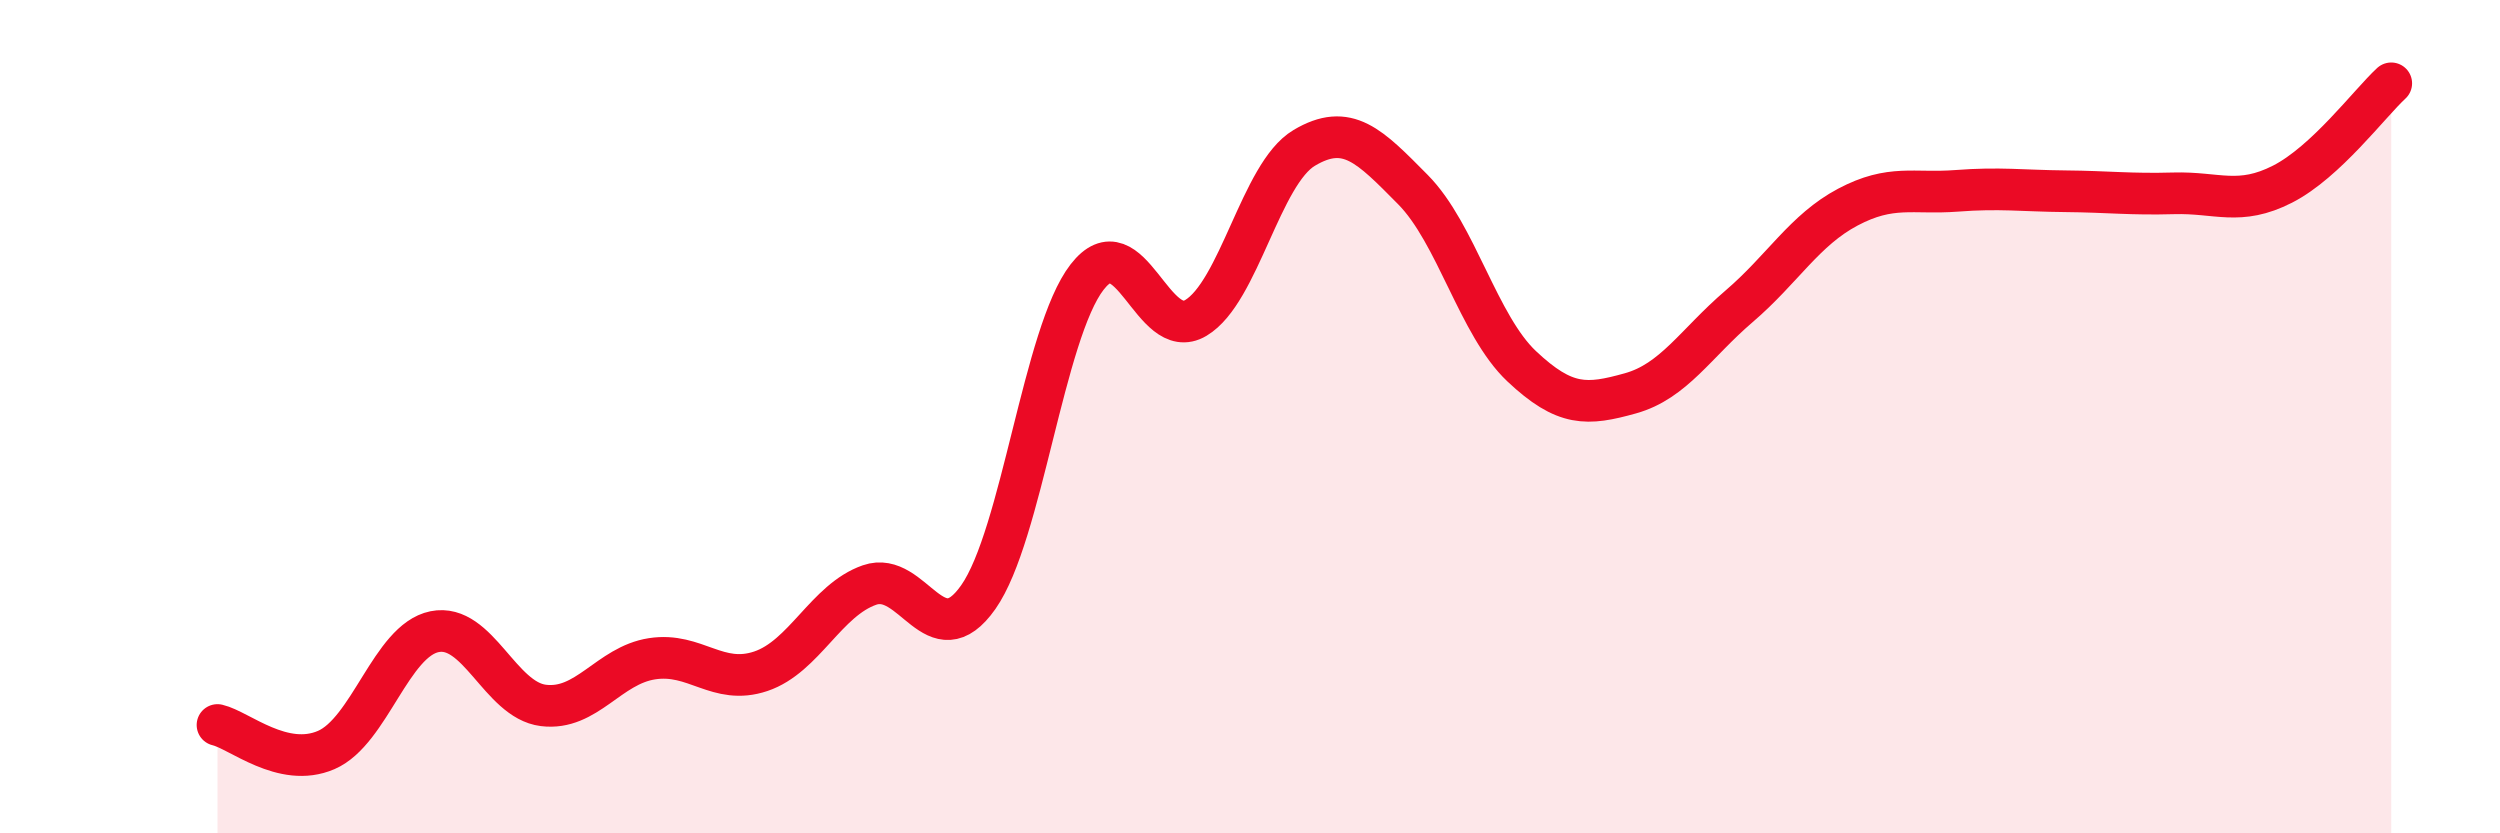
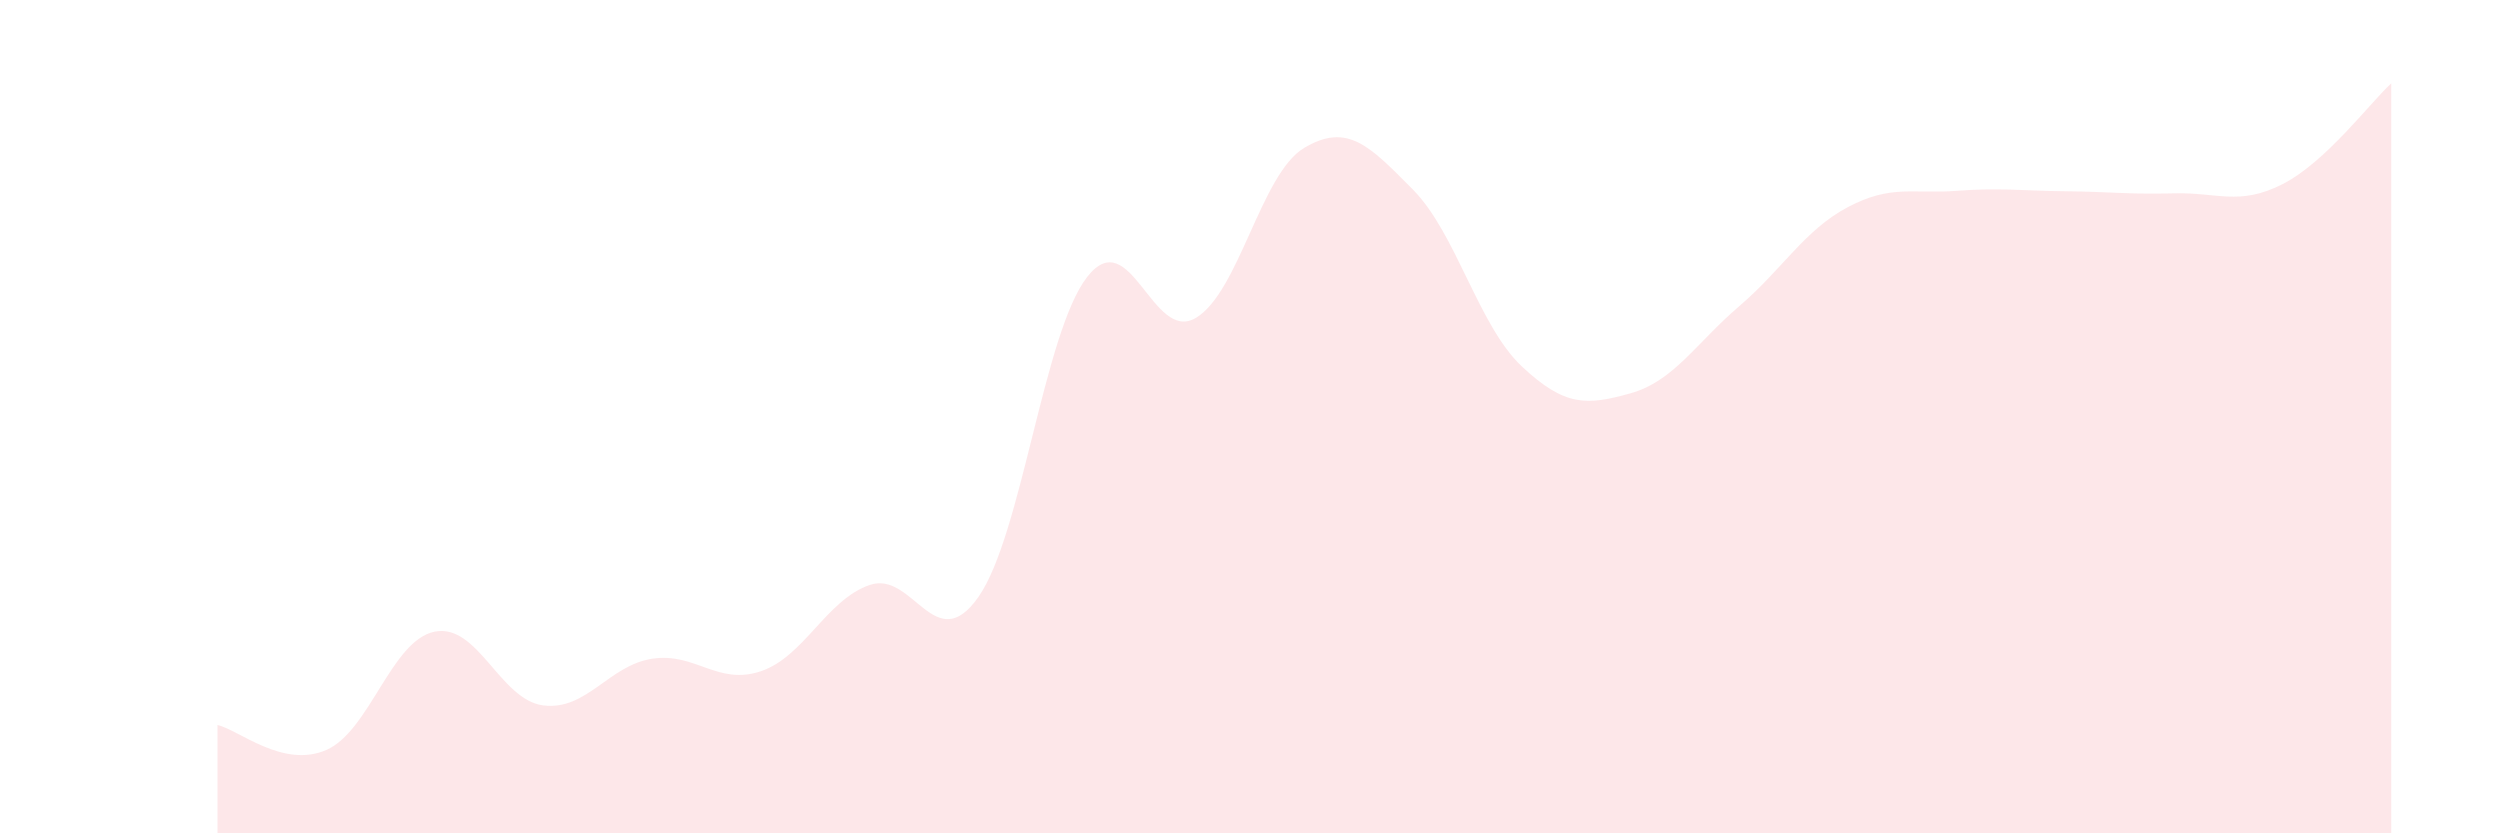
<svg xmlns="http://www.w3.org/2000/svg" width="60" height="20" viewBox="0 0 60 20">
  <path d="M 5.22,17.4 C 5.74,17.52 6.79,18.45 7.83,18 C 8.87,17.55 9.39,15.37 10.43,15.16 C 11.47,14.95 12,16.8 13.04,16.93 C 14.08,17.06 14.61,15.97 15.65,15.81 C 16.69,15.65 17.22,16.46 18.26,16.11 C 19.3,15.76 19.83,14.4 20.87,14.04 C 21.91,13.68 22.44,15.81 23.48,14.33 C 24.52,12.85 25.05,7.99 26.09,6.65 C 27.13,5.31 27.66,8.25 28.7,7.63 C 29.74,7.01 30.26,4.17 31.3,3.55 C 32.34,2.93 32.87,3.5 33.91,4.55 C 34.95,5.6 35.48,7.81 36.52,8.79 C 37.56,9.77 38.09,9.73 39.13,9.44 C 40.17,9.15 40.7,8.24 41.74,7.35 C 42.78,6.46 43.31,5.52 44.35,4.97 C 45.39,4.42 45.92,4.66 46.96,4.58 C 48,4.5 48.53,4.58 49.57,4.59 C 50.61,4.6 51.13,4.67 52.17,4.64 C 53.21,4.61 53.74,4.95 54.78,4.42 C 55.82,3.89 56.87,2.48 57.39,2L57.39 20L5.22 20Z" fill="#EB0A25" opacity="0.1" stroke-linecap="round" stroke-linejoin="round" />
-   <path d="M 5.22,17.4 C 5.74,17.52 6.79,18.45 7.83,18 C 8.87,17.55 9.39,15.37 10.43,15.16 C 11.47,14.95 12,16.8 13.04,16.93 C 14.08,17.06 14.61,15.97 15.65,15.81 C 16.69,15.65 17.22,16.46 18.26,16.11 C 19.3,15.76 19.83,14.4 20.87,14.04 C 21.91,13.68 22.44,15.81 23.48,14.33 C 24.52,12.85 25.05,7.99 26.09,6.65 C 27.13,5.31 27.66,8.25 28.7,7.63 C 29.74,7.01 30.26,4.17 31.3,3.55 C 32.34,2.93 32.87,3.5 33.91,4.55 C 34.95,5.6 35.48,7.81 36.52,8.79 C 37.56,9.77 38.09,9.73 39.13,9.44 C 40.17,9.15 40.7,8.24 41.74,7.35 C 42.78,6.46 43.31,5.52 44.35,4.97 C 45.39,4.42 45.92,4.66 46.96,4.58 C 48,4.5 48.53,4.58 49.57,4.59 C 50.61,4.6 51.13,4.67 52.17,4.64 C 53.21,4.61 53.74,4.95 54.78,4.42 C 55.82,3.89 56.87,2.48 57.39,2" stroke="#EB0A25" stroke-width="1" fill="none" stroke-linecap="round" stroke-linejoin="round" />
</svg>